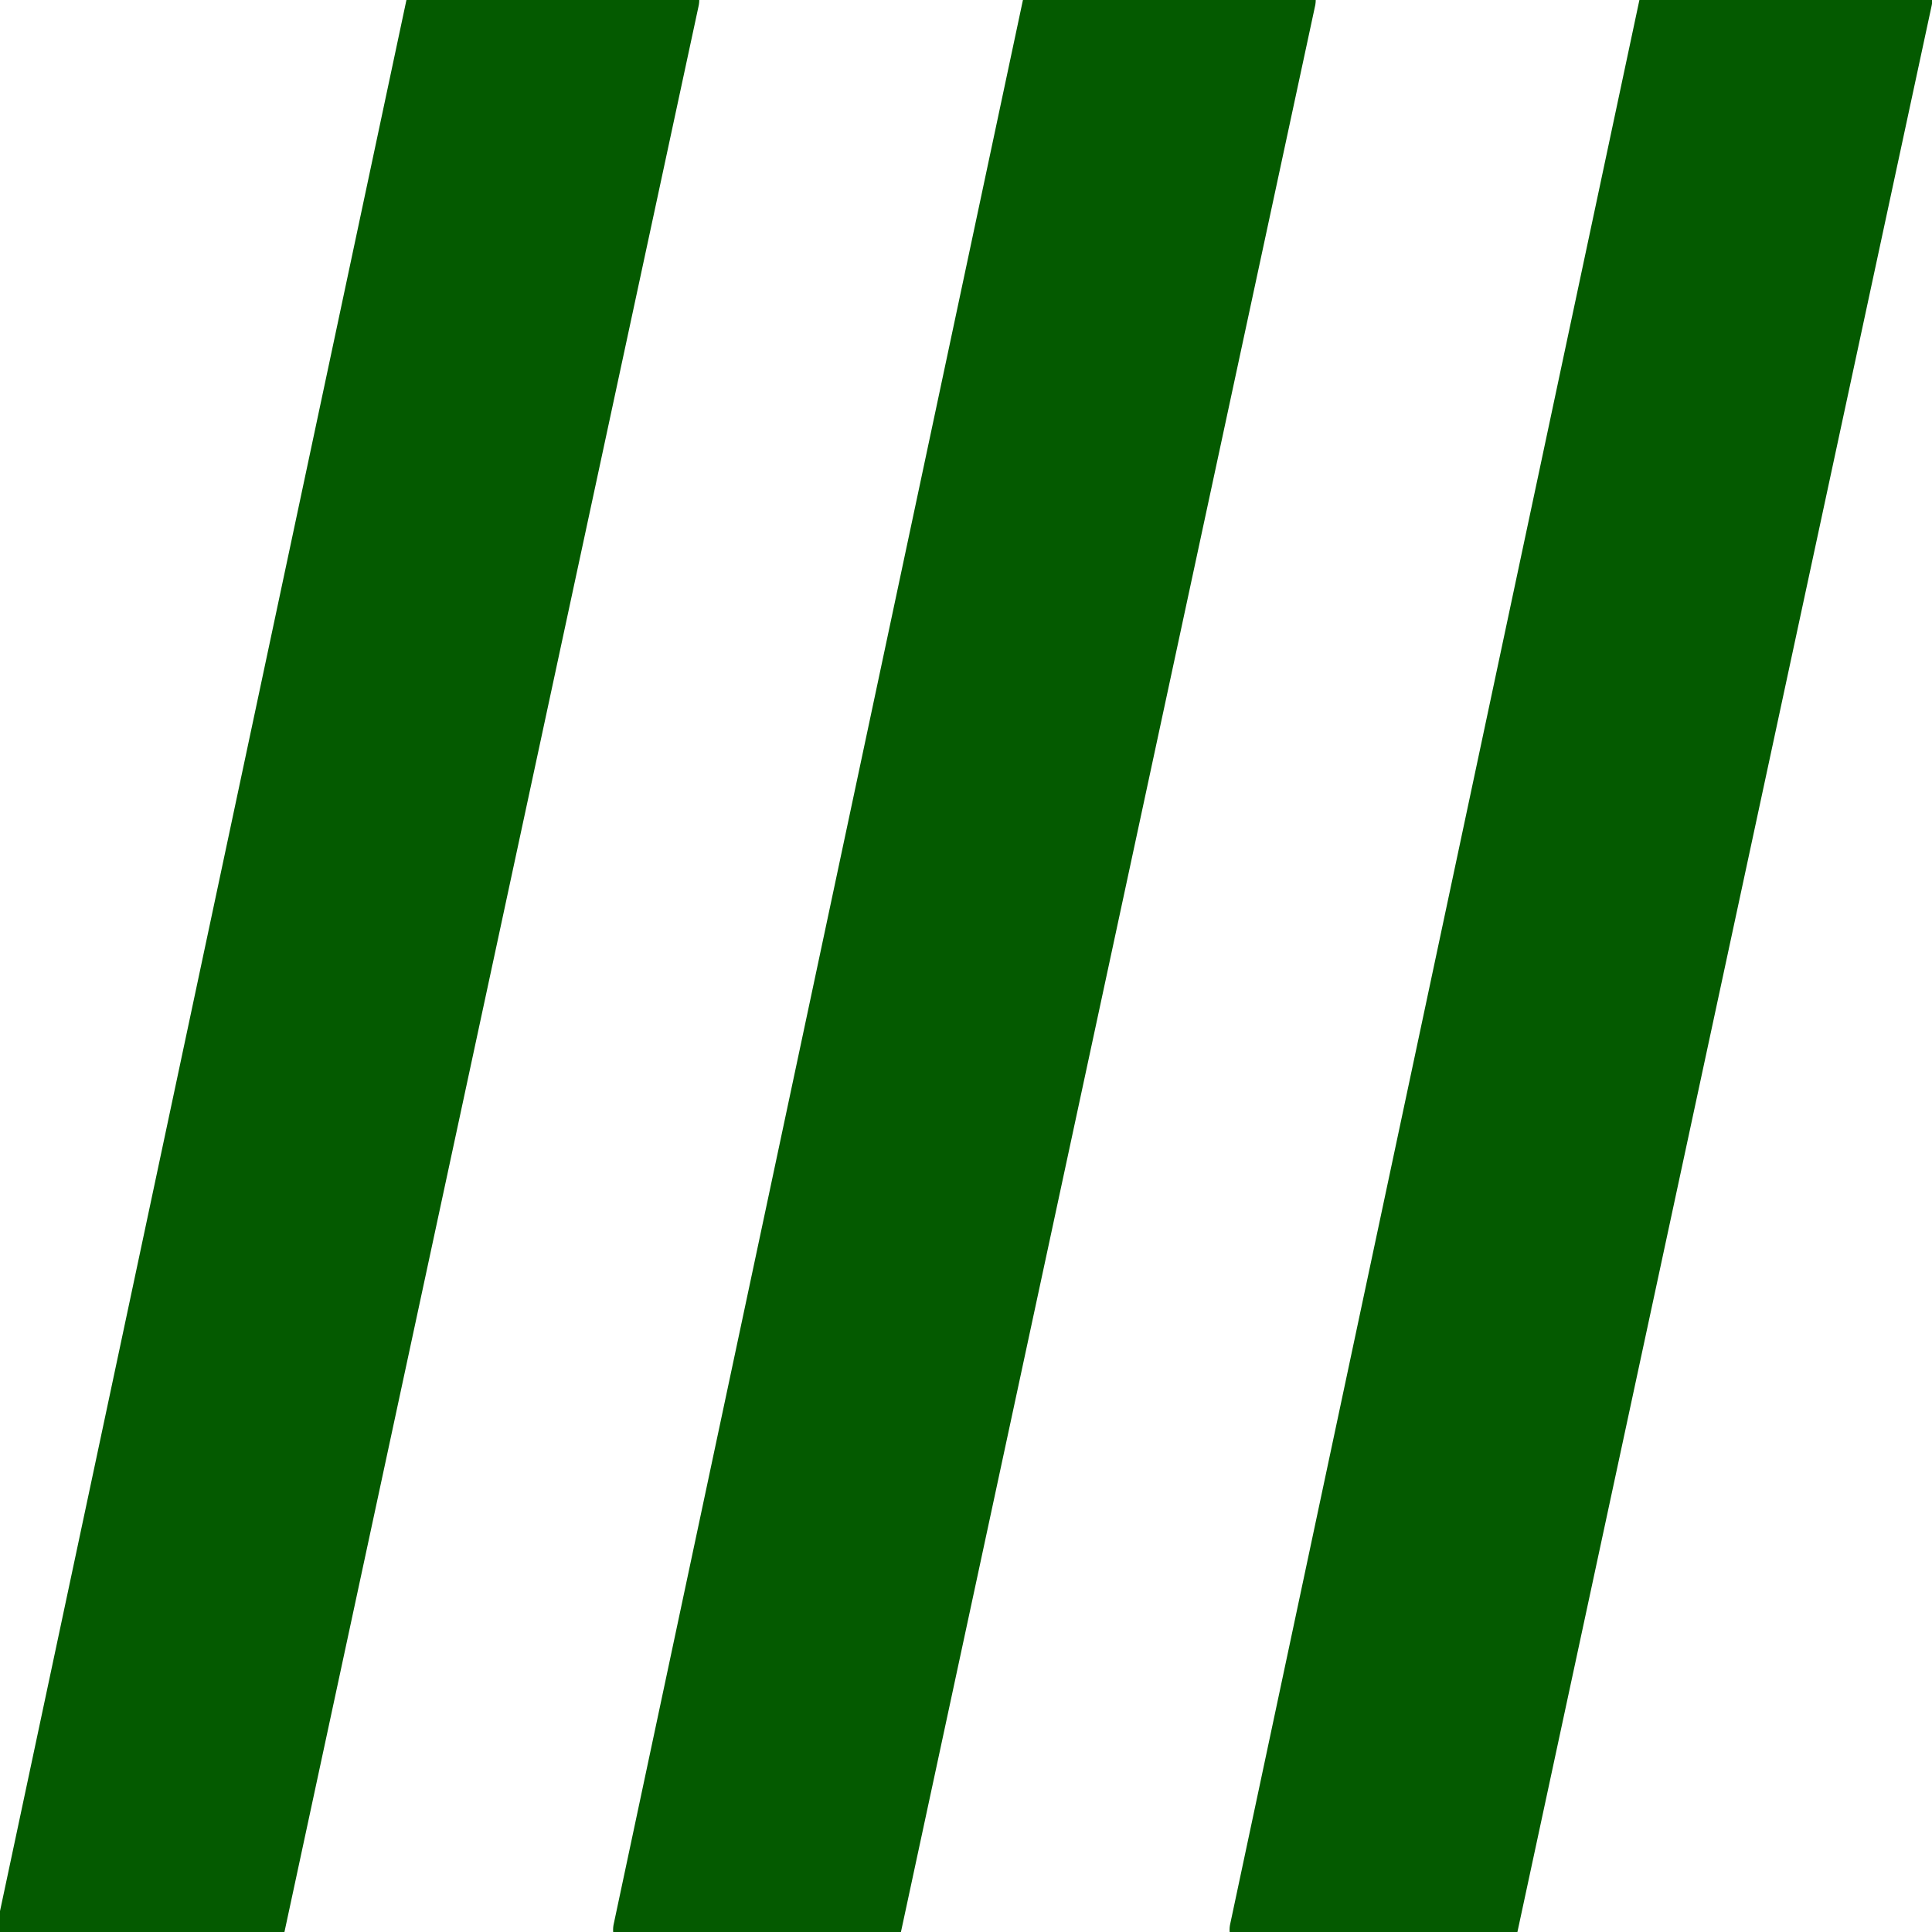
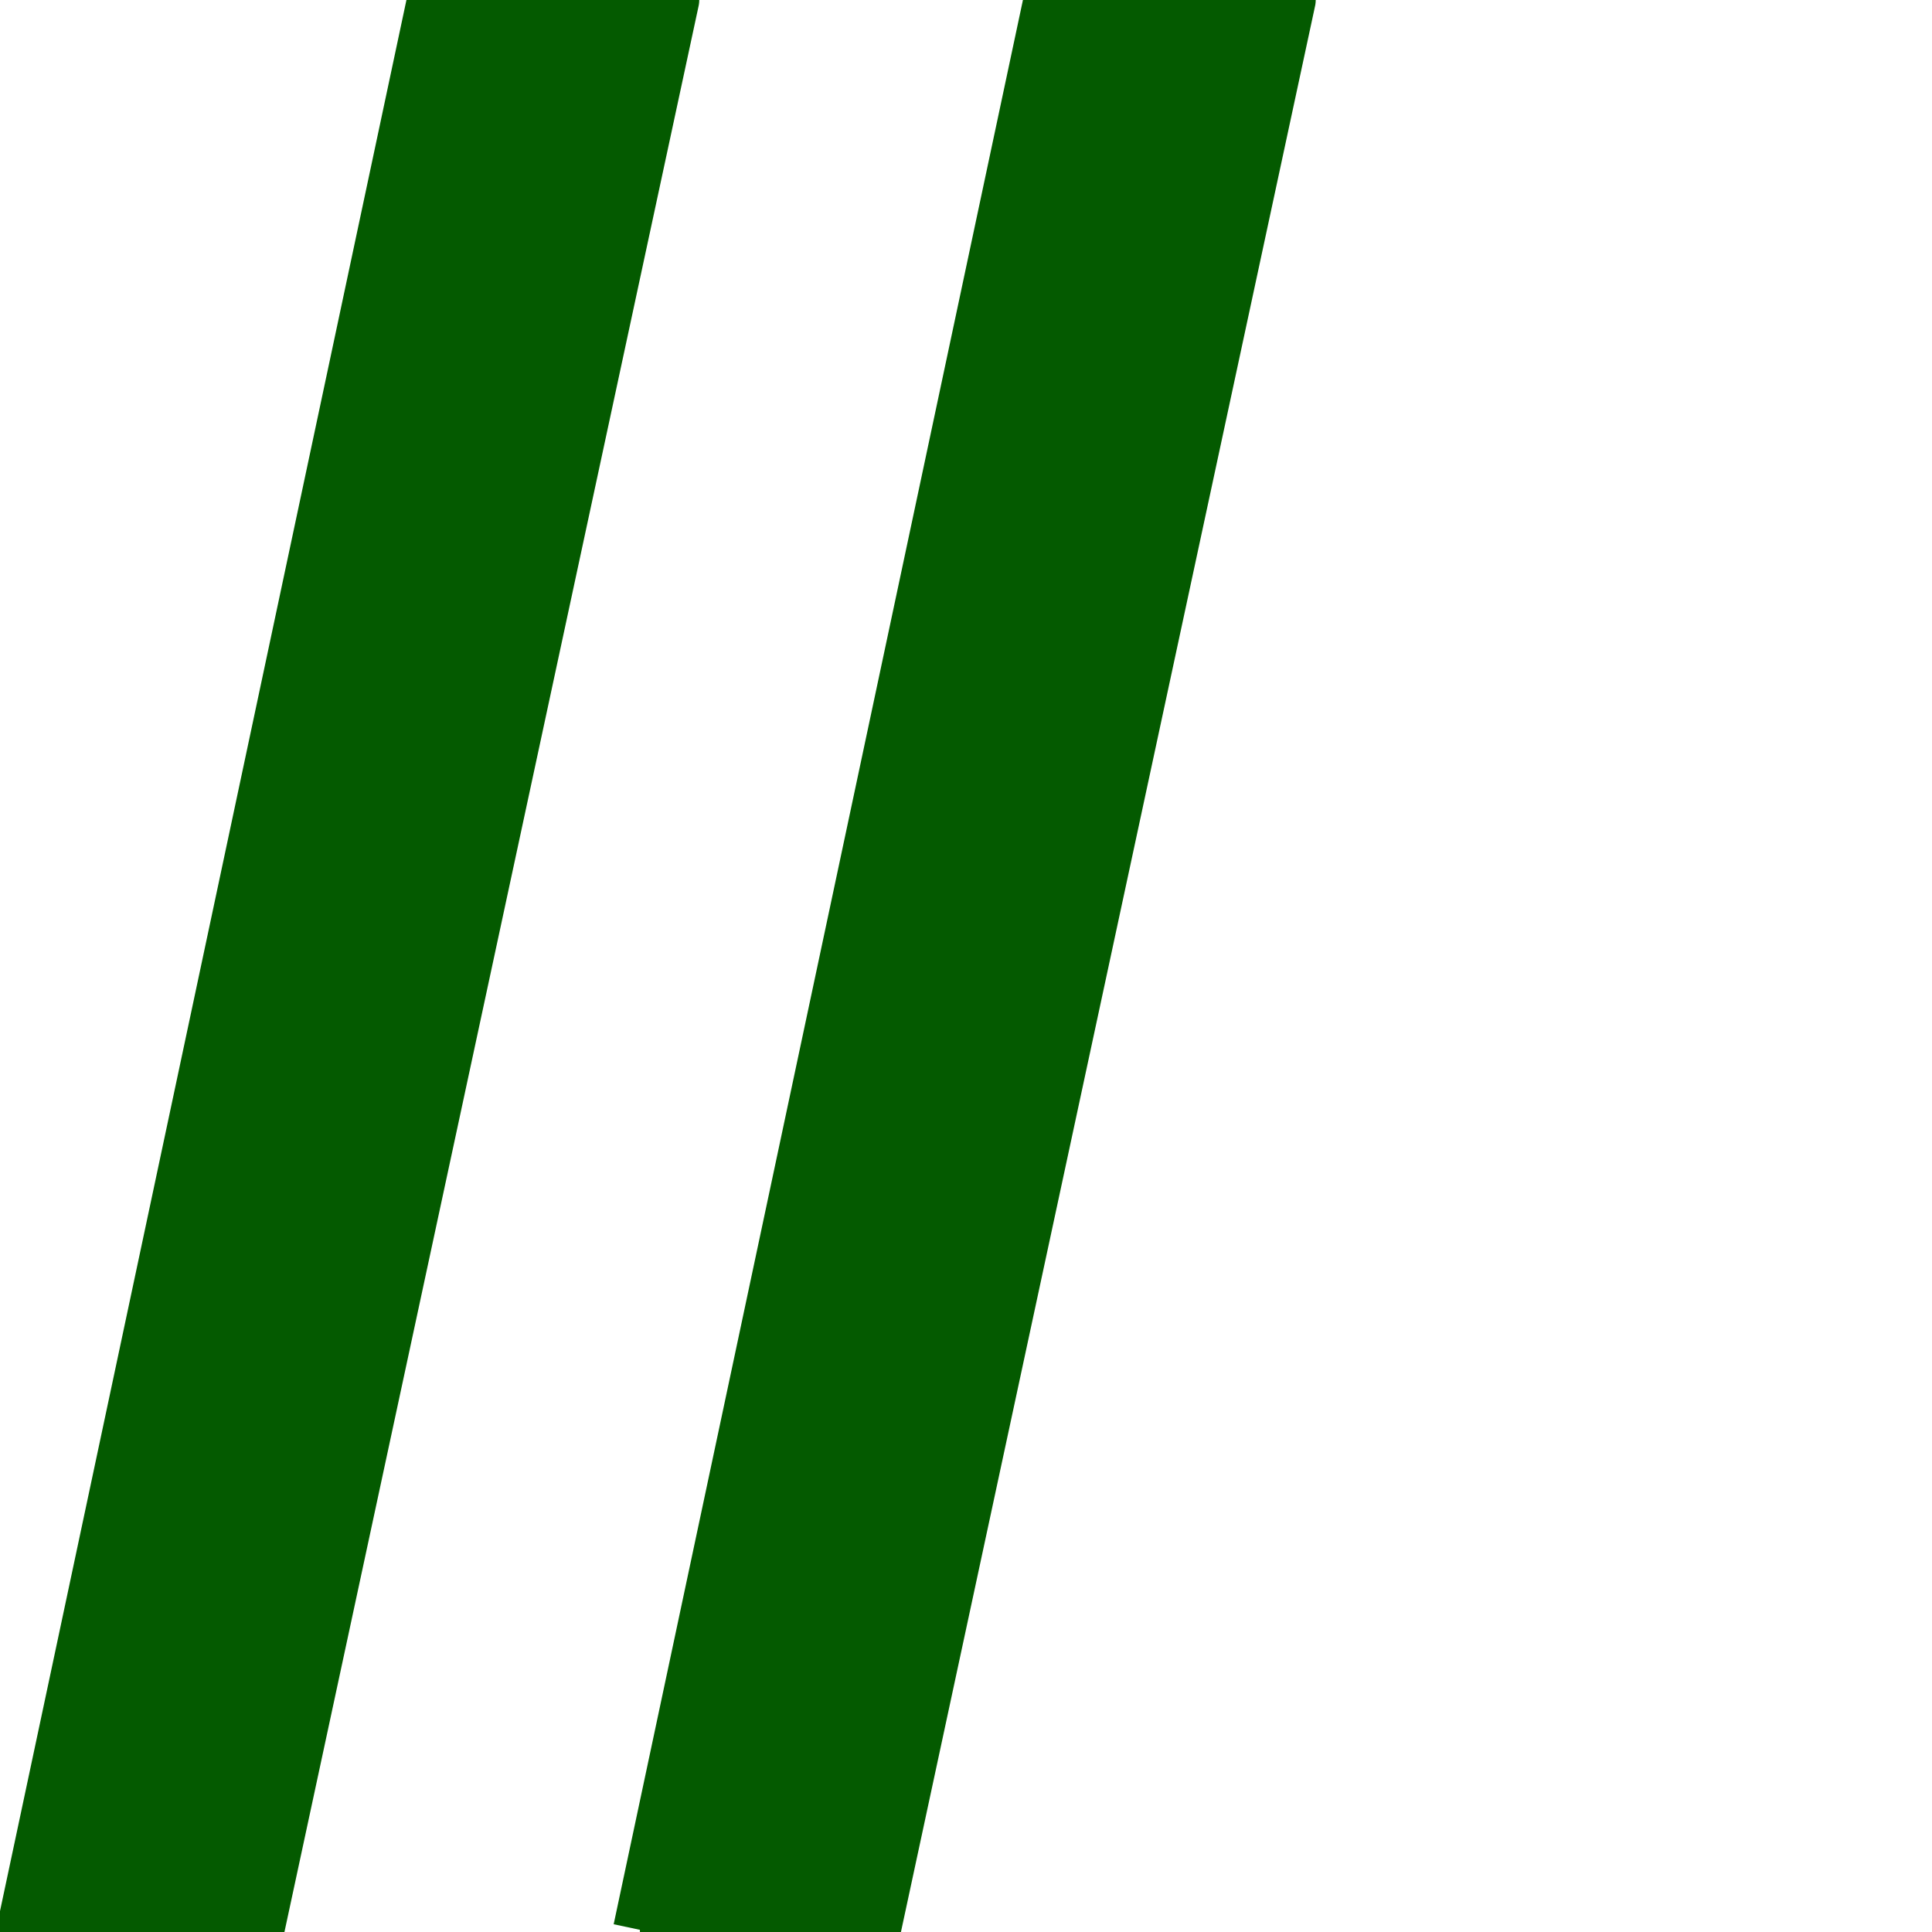
<svg xmlns="http://www.w3.org/2000/svg" width="100%" height="100%" viewBox="0 0 72 72" version="1.1" xml:space="preserve" style="fill-rule:evenodd;clip-rule:evenodd;stroke-linejoin:round;stroke-miterlimit:2;">
  <g>
    <path d="M0.874,71.919l15.294,-71.914l8.891,0l-15.464,71.914l-8.721,0Z" style="fill:#045a00;fill-rule:nonzero;stroke:#045a00;stroke-width:2px;" />
-     <path d="M23.848,71.919l15.295,-71.914l8.89,0l-15.463,71.914l-8.722,0Z" style="fill:#045a00;fill-rule:nonzero;stroke:#045a00;stroke-width:2px;" />
-     <path d="M46.822,71.919l15.295,-71.914l8.891,0l-15.464,71.914l-8.722,0Z" style="fill:#045a00;fill-rule:nonzero;stroke:#045a00;stroke-width:2px;" />
+     <path d="M23.848,71.919l15.295,-71.914l8.89,0l-15.463,71.914l-8.722,0" style="fill:#045a00;fill-rule:nonzero;stroke:#045a00;stroke-width:2px;" />
  </g>
</svg>